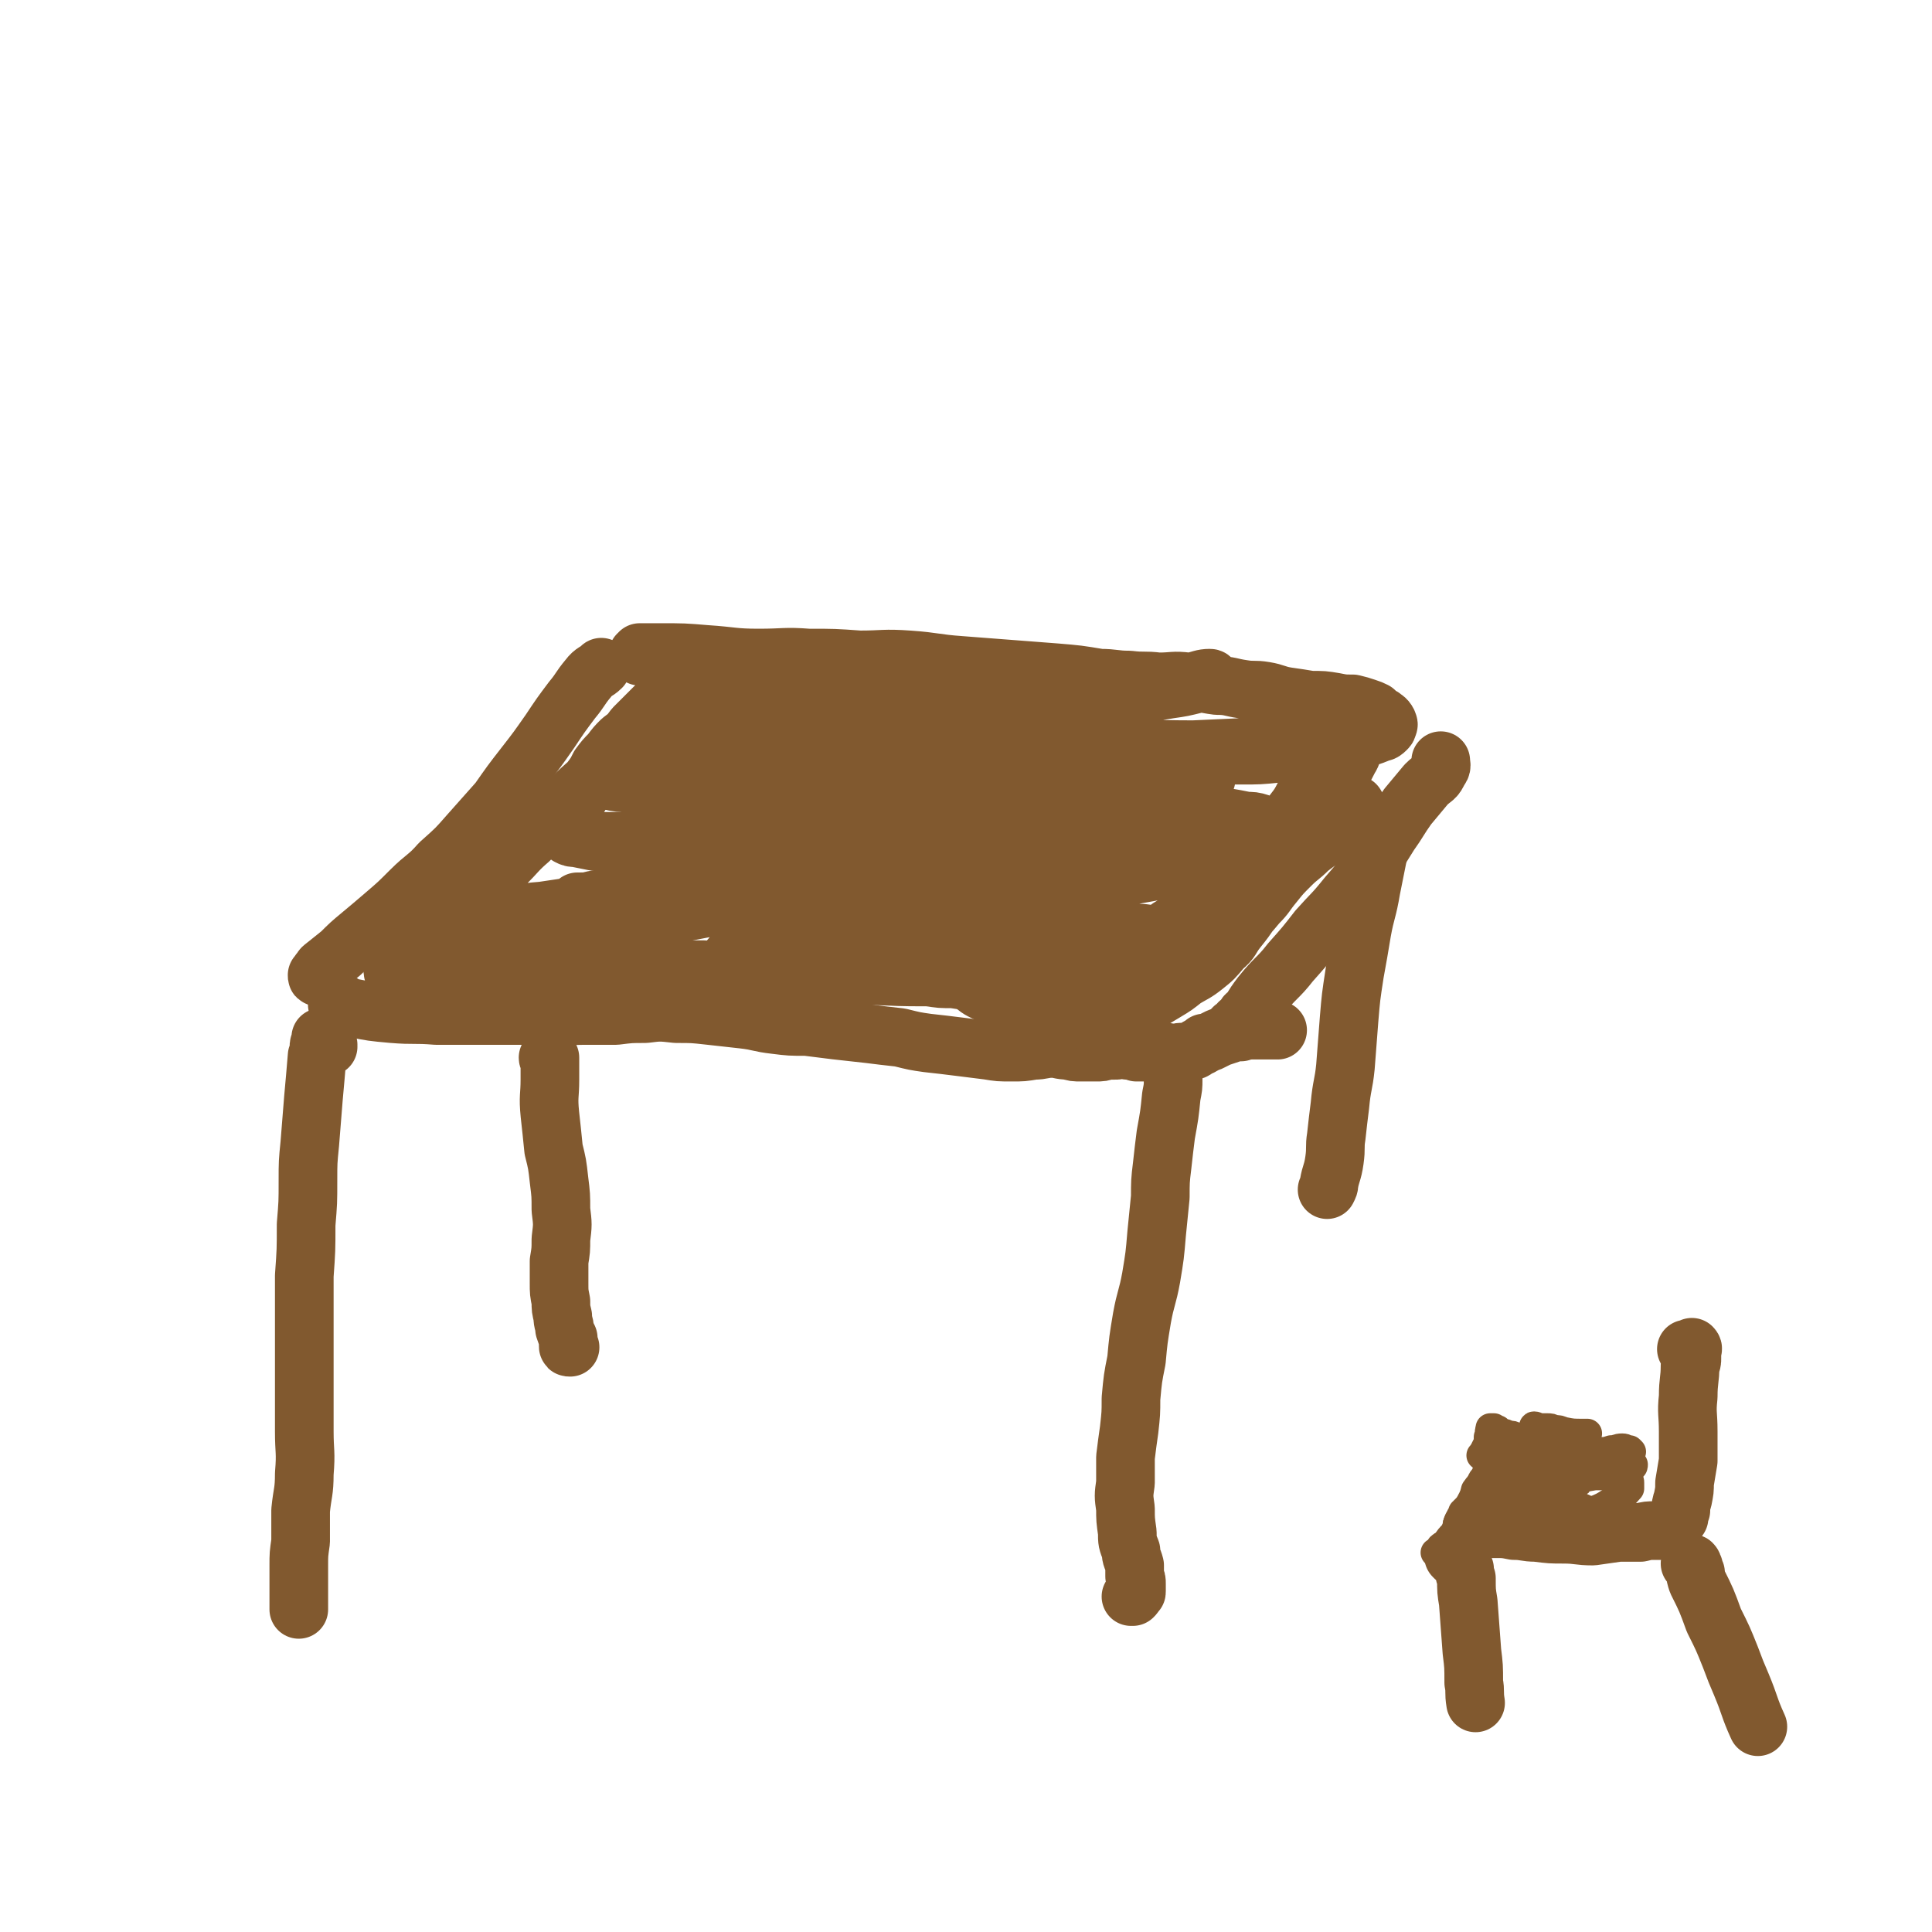
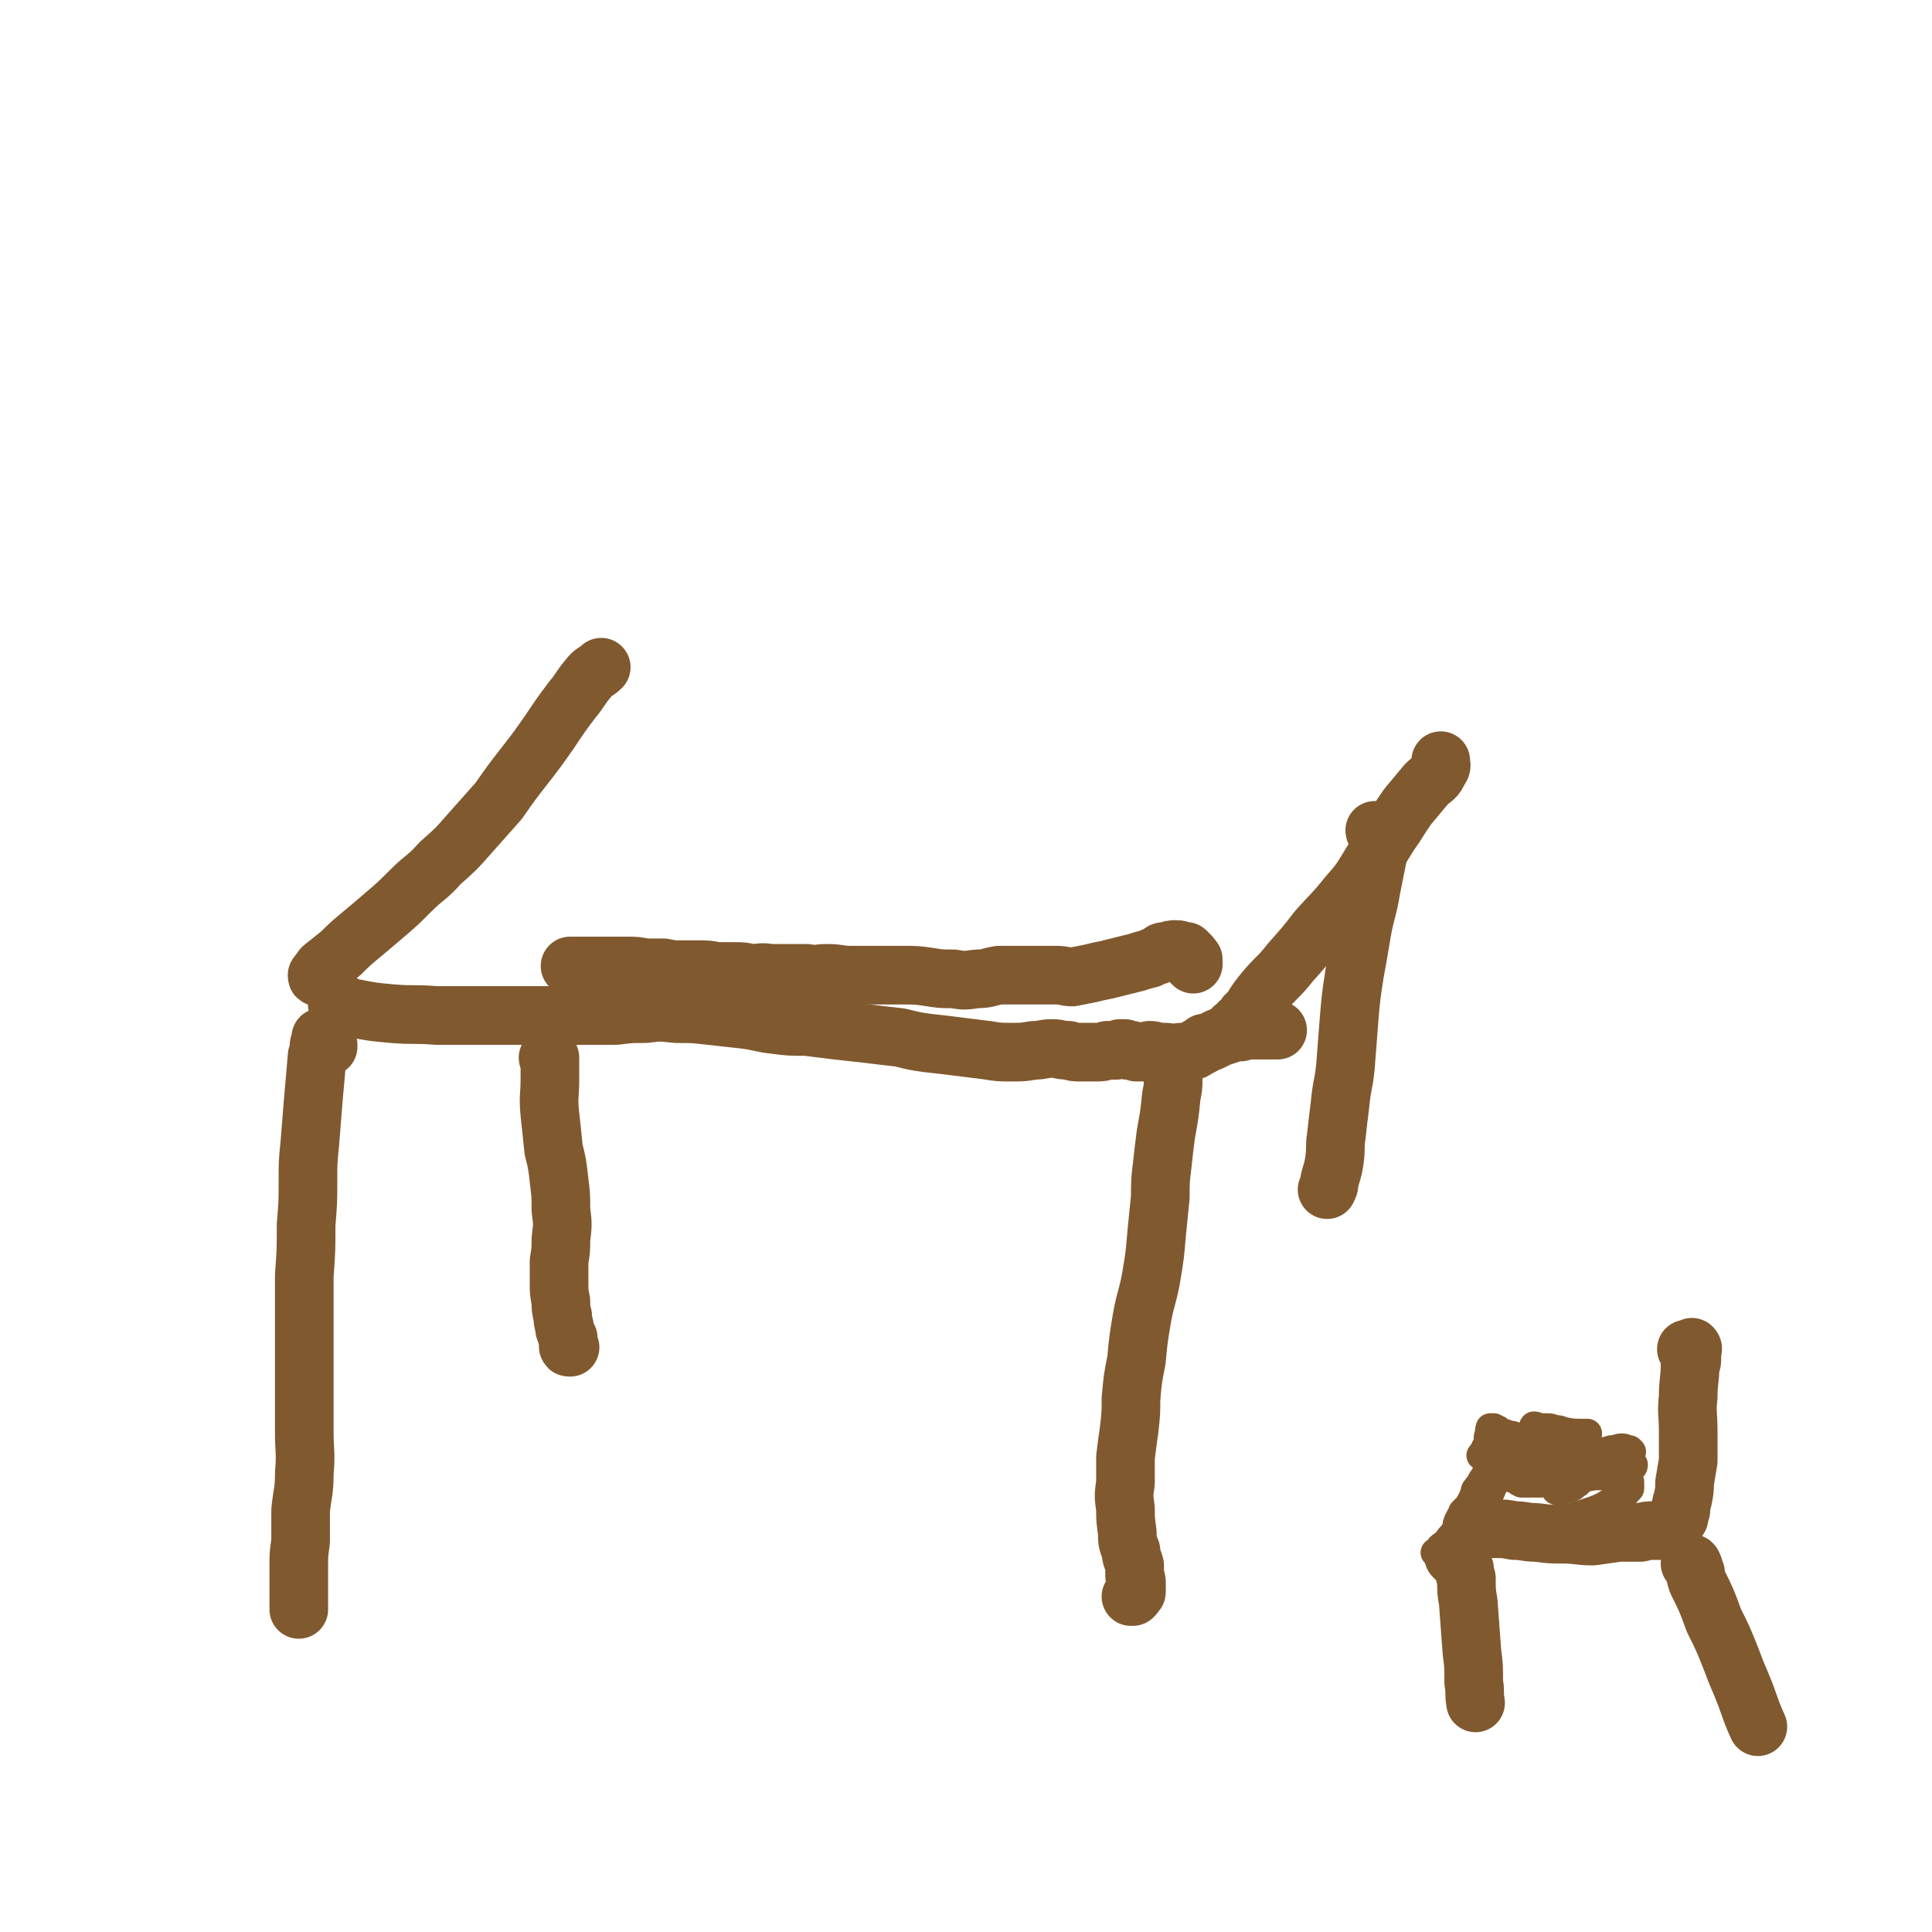
<svg xmlns="http://www.w3.org/2000/svg" viewBox="0 0 1054 1054" version="1.1">
  <g fill="none" stroke="#81592F" stroke-width="32" stroke-linecap="round" stroke-linejoin="round">
    <path d="M651,526c0,0 0,0 -1,-1 0,0 1,-1 1,-1 0,-1 0,-1 -1,-1 0,-1 0,-1 -1,-2 0,0 0,0 -1,-1 0,0 0,0 -1,-1 -3,0 -3,-1 -5,-1 -3,0 -3,0 -5,1 -3,0 -3,0 -5,2 -3,1 -3,1 -5,2 -4,1 -4,1 -7,2 -4,1 -4,1 -8,2 -4,1 -4,1 -8,2 -5,1 -5,1 -9,2 -5,1 -5,1 -10,2 -4,0 -4,-1 -9,-1 -4,0 -4,0 -9,0 -5,0 -5,0 -11,0 -5,0 -5,0 -11,0 -6,1 -6,2 -12,2 -7,1 -7,1 -13,0 -7,0 -7,0 -13,-1 -7,-1 -7,-1 -15,-1 -7,0 -7,0 -15,0 -7,0 -7,0 -13,0 -6,0 -6,-1 -13,-1 -5,0 -5,1 -11,0 -5,0 -5,0 -10,0 -5,0 -5,0 -10,0 -5,-1 -5,0 -10,0 -5,-1 -5,-1 -10,-1 -4,0 -4,0 -9,0 -5,-1 -5,-1 -10,-1 -5,0 -5,0 -10,0 -4,0 -4,0 -9,-1 -5,0 -5,0 -10,0 -5,-1 -5,-1 -10,-1 -5,0 -5,0 -9,0 -4,0 -4,0 -8,0 -4,0 -4,0 -8,0 -3,0 -3,0 -6,0 " />
    <path d="M187,548c0,0 -1,-1 -1,-1 -1,0 -1,1 -1,1 0,0 0,0 0,0 -1,0 -1,0 -1,0 0,1 1,1 2,1 1,0 1,0 2,0 2,1 2,1 5,1 10,2 10,2 21,3 12,1 12,0 24,1 10,0 10,0 20,0 10,0 10,0 21,0 10,0 10,0 21,0 9,1 9,0 19,0 9,0 9,0 17,0 8,-1 8,-1 16,-1 8,-1 8,-1 17,0 9,0 9,0 18,1 9,1 9,1 18,2 9,1 9,2 18,3 8,1 8,1 17,1 8,1 8,1 16,2 9,1 9,1 18,2 8,1 8,1 17,2 8,2 8,2 15,3 9,1 9,1 17,2 8,1 8,1 16,2 6,1 6,1 13,1 6,0 6,0 12,-1 5,0 5,-1 10,-1 4,0 4,1 9,1 3,1 3,1 7,1 4,0 4,0 8,0 3,0 3,0 6,-1 2,0 2,0 4,0 2,0 2,0 3,-1 1,0 1,0 2,0 1,0 1,0 2,1 1,0 1,0 2,0 1,0 1,0 3,1 2,0 2,0 4,0 1,0 1,0 3,-1 2,0 2,0 4,1 2,0 2,0 5,0 2,0 2,1 5,1 2,-1 2,-1 5,-1 2,0 2,0 5,-1 1,0 1,-1 3,-2 2,0 2,-1 3,-2 2,0 2,0 4,-1 2,-1 2,-1 4,-2 3,-1 3,-1 6,-2 3,-1 3,-1 6,-1 3,-1 3,-1 6,-1 2,0 2,0 4,0 2,0 2,0 5,0 1,0 1,0 3,0 1,0 1,0 2,0 0,0 0,0 0,0 " />
    <path d="M174,533c-1,0 -1,0 -1,-1 0,0 0,0 1,-1 0,0 0,-1 1,-1 1,-1 0,-1 1,-2 5,-4 5,-4 10,-8 5,-5 5,-5 11,-10 6,-5 6,-5 13,-11 7,-6 7,-6 14,-13 8,-8 9,-7 16,-15 9,-8 9,-8 16,-16 8,-9 8,-9 16,-18 7,-10 7,-10 14,-19 7,-9 7,-9 14,-19 6,-9 6,-9 12,-17 5,-6 4,-6 9,-12 3,-4 4,-3 7,-6 " />
    <path d="M674,562c0,-1 -1,-1 -1,-1 0,-1 1,0 2,-1 1,-1 0,-1 1,-2 2,-1 1,-1 3,-3 1,-2 1,-1 3,-3 3,-5 3,-5 6,-9 8,-10 9,-9 16,-18 8,-9 8,-9 15,-18 8,-9 8,-8 16,-18 7,-8 7,-8 13,-18 5,-8 5,-8 10,-16 5,-7 5,-8 10,-15 5,-6 5,-6 10,-12 4,-4 5,-3 7,-8 2,-2 1,-3 1,-5 " />
-     <path d="M349,358c0,0 -1,-1 -1,-1 0,0 1,0 1,-1 1,0 1,0 2,0 2,0 2,0 3,0 3,0 3,0 6,0 13,0 13,0 25,1 15,1 15,2 29,2 14,0 14,-1 27,0 14,0 14,0 28,1 13,0 13,-1 27,0 14,1 14,2 28,3 13,1 13,1 26,2 13,1 13,1 26,2 12,1 12,1 24,3 8,0 8,1 16,1 8,1 8,0 16,1 8,0 8,-1 16,0 8,0 8,1 16,2 7,0 7,1 14,2 6,1 6,0 12,1 6,1 6,2 12,3 7,1 7,1 13,2 7,0 7,0 13,1 5,1 5,1 10,1 4,1 4,1 7,2 3,1 3,1 5,2 2,2 2,2 4,3 1,1 2,1 3,3 0,1 1,1 0,2 0,1 0,1 -1,2 -2,2 -2,1 -4,2 -5,2 -5,2 -10,3 -9,2 -9,1 -18,2 -14,1 -14,1 -29,2 -22,1 -22,1 -44,2 -24,0 -24,-1 -48,0 -25,0 -25,1 -50,2 -25,1 -25,0 -50,2 -23,2 -23,2 -46,4 -21,2 -21,2 -41,3 -17,2 -17,1 -34,3 -12,0 -12,0 -24,1 -8,1 -8,1 -16,1 -4,0 -4,0 -8,1 -1,0 -2,0 -1,0 4,1 5,1 10,1 14,2 14,3 28,5 24,3 24,3 48,6 26,2 26,3 51,5 26,3 26,2 53,5 24,2 24,2 49,4 21,2 21,2 42,4 15,1 15,2 31,3 8,1 8,1 15,1 1,0 3,0 3,0 -6,0 -8,0 -16,0 -19,0 -19,0 -39,1 -30,3 -30,3 -60,7 -37,4 -37,5 -74,11 -38,6 -38,6 -76,14 -27,5 -27,5 -54,11 -21,5 -21,5 -42,10 -18,4 -18,4 -36,8 -10,3 -11,2 -21,5 -5,2 -6,2 -10,4 -1,1 -2,3 -1,3 6,2 8,1 15,1 15,0 15,0 31,0 22,-1 22,-1 44,-2 23,0 23,-1 46,-1 23,0 23,0 46,0 23,0 23,0 45,0 21,0 21,1 42,1 17,0 17,-1 33,-1 13,0 13,0 25,0 8,0 8,0 15,0 4,0 5,0 8,-1 1,-1 0,-1 -1,-2 -6,-1 -6,-2 -12,-2 -12,-1 -12,0 -25,1 -20,1 -20,2 -40,3 -22,1 -22,1 -43,2 -22,1 -22,1 -43,3 -23,1 -23,0 -45,2 -21,2 -21,3 -42,5 -14,2 -14,1 -27,1 -12,1 -12,1 -23,1 -11,1 -11,1 -21,2 -8,0 -8,1 -17,0 -6,-1 -6,-2 -12,-4 -5,-2 -5,-2 -10,-4 -2,-1 -2,-1 -5,-3 -1,-1 -2,-1 -3,-3 0,-1 0,-1 0,-2 -1,-1 -1,-1 0,-1 0,-1 0,-1 1,-2 2,-2 2,-2 3,-4 3,-2 3,-2 6,-5 5,-4 5,-4 11,-9 6,-5 6,-5 12,-11 7,-6 7,-7 13,-13 7,-7 7,-7 14,-14 7,-7 7,-8 14,-14 7,-8 7,-8 15,-15 8,-7 8,-8 16,-15 7,-6 8,-6 15,-12 7,-6 7,-6 13,-12 5,-4 5,-5 10,-9 4,-3 5,-2 9,-5 4,-2 4,-2 9,-4 4,-1 5,-1 10,-1 6,0 6,0 11,1 7,1 7,1 13,2 7,2 7,2 15,4 10,3 10,4 21,6 13,3 13,2 26,4 16,3 16,4 31,6 17,3 17,3 34,5 17,2 17,1 34,3 15,2 15,3 30,4 12,2 12,1 23,2 9,1 9,1 18,2 6,0 6,0 11,0 3,1 4,1 5,1 0,0 -1,0 -2,0 -5,0 -5,1 -10,0 -12,-1 -12,-1 -24,-3 -21,-2 -21,-3 -42,-5 -23,-2 -23,-2 -46,-2 -15,-1 -15,0 -31,0 -12,0 -12,0 -25,0 -12,0 -12,-1 -25,-1 -11,-1 -11,0 -22,0 -9,0 -9,0 -18,0 -7,0 -7,0 -14,0 -5,0 -5,0 -10,-1 -3,0 -4,0 -5,0 0,0 0,0 1,0 4,0 5,1 9,0 9,-1 9,-3 18,-5 14,-3 14,-2 29,-5 18,-3 17,-3 35,-5 19,-3 19,-2 37,-4 18,-2 18,-2 36,-5 18,-2 18,-2 36,-5 15,-2 15,-2 29,-4 12,-2 12,-2 24,-4 7,-1 7,-1 15,-3 4,-1 4,-1 7,-2 1,0 1,-1 0,-1 -4,0 -5,1 -10,2 -10,1 -10,2 -20,3 -18,3 -18,3 -36,6 -23,3 -23,3 -46,6 -21,2 -21,3 -41,5 -19,2 -19,2 -37,2 -14,0 -14,-1 -28,-2 -9,-1 -9,-1 -18,0 -8,0 -8,0 -17,1 -7,1 -7,1 -15,2 -5,0 -5,0 -10,1 -1,0 -3,0 -2,0 0,0 2,0 5,0 5,0 5,-1 10,-1 9,-1 9,-1 19,-2 15,-1 15,-1 30,-2 21,-2 21,-2 41,-2 21,-1 21,0 42,1 14,1 14,1 28,1 11,1 11,1 22,1 9,0 9,0 18,0 6,-1 6,-1 11,-1 3,-1 4,0 5,-1 1,0 0,0 -1,0 -4,-2 -4,-3 -8,-5 -8,-3 -8,-3 -17,-4 -11,-2 -11,-2 -23,-3 -15,-2 -15,-2 -30,-4 -13,-1 -13,-1 -26,-2 -12,-2 -12,-2 -23,-3 -12,-1 -12,0 -23,-1 -9,-1 -9,-1 -18,-1 -7,-1 -7,-1 -14,-2 -6,0 -6,0 -12,0 -5,-1 -5,0 -11,0 -4,0 -4,-1 -9,0 -5,0 -5,1 -9,2 -4,1 -4,1 -8,3 -4,2 -4,2 -8,4 -3,3 -3,3 -6,5 -4,3 -4,3 -7,6 -3,3 -3,3 -6,6 -3,3 -3,3 -6,6 -3,4 -3,4 -7,7 -3,3 -3,3 -6,7 -3,3 -3,3 -6,7 -2,4 -2,4 -5,8 -2,4 -3,3 -5,7 -2,3 -2,3 -4,7 -2,3 -2,3 -3,5 -1,3 -1,3 -2,5 0,2 0,2 0,3 1,2 1,2 2,3 2,1 2,1 4,1 5,1 5,1 10,2 7,0 7,0 14,0 10,0 10,-1 20,-1 16,0 16,0 32,0 18,1 18,0 37,1 20,1 20,1 39,3 19,2 18,3 37,4 14,2 14,1 29,3 8,0 8,1 17,2 5,0 5,0 9,1 2,1 4,1 3,1 -1,1 -3,1 -7,2 -9,1 -9,0 -18,1 -19,1 -19,1 -38,2 -23,1 -23,2 -46,3 -22,1 -22,1 -43,3 -19,1 -19,2 -38,4 -15,1 -15,1 -29,2 -9,1 -9,1 -18,1 -4,1 -4,1 -9,1 -1,1 -1,1 -1,1 3,0 4,0 9,-1 10,-1 10,-1 20,-2 17,-2 17,-2 34,-4 20,-1 20,-1 39,-3 19,-1 19,-1 37,-2 16,-1 16,-1 32,-2 9,-1 9,-1 18,-2 4,0 6,0 8,0 1,0 0,1 -1,1 -9,1 -9,1 -17,1 -22,2 -22,2 -45,4 -30,2 -30,2 -60,5 -26,2 -26,2 -53,4 -19,2 -19,2 -39,5 -13,1 -13,2 -25,4 -5,1 -5,1 -10,3 -1,0 -2,1 -2,2 1,1 2,1 4,1 5,0 5,0 11,-1 9,0 9,0 19,-1 16,-2 16,-2 32,-4 22,-3 22,-3 44,-6 18,-3 18,-3 37,-6 16,-2 16,-2 32,-6 16,-3 15,-5 31,-6 14,-2 14,-1 28,0 10,1 10,2 21,3 6,1 6,0 13,2 5,1 5,1 11,3 3,1 4,1 7,3 2,1 3,1 4,3 1,2 2,3 1,4 -2,3 -3,3 -6,4 -9,2 -9,1 -19,3 -14,2 -14,2 -28,4 -19,2 -19,2 -37,4 -16,2 -16,2 -31,4 -11,2 -11,2 -22,4 -6,2 -6,1 -11,3 -1,1 -2,2 -2,3 4,1 6,1 11,1 11,1 11,1 22,1 18,0 18,0 36,-1 18,-1 18,-2 37,-4 18,-2 18,-2 36,-4 17,-2 17,-3 35,-4 13,-2 13,-1 26,-2 9,-1 9,-1 17,-2 5,0 5,0 11,1 3,0 3,0 5,2 1,0 1,1 0,1 -1,2 -2,2 -4,3 -5,3 -5,2 -11,4 -9,3 -9,3 -19,5 -9,3 -9,2 -19,5 -6,2 -7,2 -13,5 -4,2 -4,2 -8,5 -2,2 -2,3 -3,6 -1,1 -1,2 0,3 1,2 1,2 3,4 3,1 3,1 7,2 4,1 4,0 8,1 6,0 6,0 11,0 5,0 5,1 10,0 5,0 5,0 11,-1 5,-1 5,-1 10,-3 5,-2 5,-2 9,-5 5,-3 5,-3 10,-6 5,-3 5,-3 10,-7 5,-3 6,-3 11,-7 5,-4 5,-4 10,-10 5,-4 4,-5 8,-10 4,-5 4,-5 8,-11 4,-6 3,-6 7,-12 4,-6 4,-6 8,-11 4,-6 4,-6 8,-12 3,-6 3,-7 6,-13 4,-6 4,-6 7,-12 3,-5 3,-5 7,-10 3,-4 3,-4 6,-8 2,-3 1,-3 3,-6 1,-2 1,-2 3,-4 0,0 1,-2 0,-1 0,2 0,4 -2,7 -2,4 -2,4 -5,9 -5,8 -6,8 -11,16 -6,9 -5,10 -13,18 -8,11 -9,11 -19,20 -12,10 -12,10 -26,20 -13,9 -13,9 -27,17 -13,8 -13,9 -27,15 -12,6 -12,5 -24,9 -9,3 -9,4 -18,5 -8,2 -8,2 -15,1 -6,0 -6,0 -12,-2 -4,-2 -5,-2 -9,-6 -3,-2 -3,-2 -5,-6 -2,-3 -2,-3 -2,-7 0,-4 0,-4 2,-7 2,-5 2,-5 6,-9 5,-4 6,-3 12,-7 9,-4 9,-4 18,-7 12,-5 12,-5 25,-9 13,-4 13,-5 26,-8 11,-3 12,-2 23,-5 10,-1 10,-1 19,-3 5,-1 5,-1 11,-2 2,0 3,-1 4,-1 1,0 0,1 -1,1 -3,1 -4,1 -8,2 -9,2 -9,3 -18,5 -16,3 -16,3 -33,6 -18,4 -18,4 -37,9 -17,3 -17,3 -33,7 -12,2 -12,2 -23,5 -6,2 -6,2 -12,3 -3,1 -3,1 -6,2 0,0 0,-1 0,-1 4,-2 5,-1 9,-3 10,-4 10,-4 21,-8 17,-6 17,-6 35,-11 19,-6 19,-7 39,-11 18,-4 18,-2 36,-5 15,-3 15,-3 31,-8 6,-1 6,-2 13,-4 2,-1 3,-1 5,-3 0,0 1,-1 0,-2 -3,-1 -4,-1 -7,-1 -10,-2 -10,-2 -20,-3 -16,-2 -16,-3 -31,-5 -20,-2 -20,-2 -40,-4 -18,-1 -18,-1 -36,-2 -14,0 -14,0 -28,0 -8,-1 -8,-1 -16,-2 -3,0 -6,1 -6,0 -1,0 2,-2 4,-2 9,-3 9,-2 19,-4 18,-2 19,-2 37,-4 22,-2 22,-2 43,-4 21,-2 21,-2 42,-4 18,-1 18,-2 36,-3 12,-1 12,-1 24,-2 7,0 7,0 13,0 4,0 4,-1 7,0 0,0 1,0 0,0 -2,1 -3,1 -5,1 -6,0 -6,0 -11,0 -7,1 -7,1 -15,1 -10,1 -10,1 -20,1 -12,0 -12,0 -24,0 -11,0 -11,0 -21,0 -11,1 -11,1 -21,1 -8,0 -8,0 -16,0 -5,-1 -5,-1 -11,0 -3,0 -3,0 -6,0 0,0 -1,1 -1,1 1,0 2,0 4,0 3,0 3,0 7,0 6,-1 6,-1 12,-1 7,0 7,0 14,0 7,0 7,0 15,-1 9,0 9,0 18,-1 9,-1 9,0 18,-1 8,-1 8,-1 16,-2 7,-1 7,-1 14,-2 6,0 6,0 12,0 4,1 5,-1 8,1 2,1 2,2 4,5 1,3 1,4 1,7 -1,3 -1,3 -3,7 -2,5 -2,5 -6,9 -3,6 -4,6 -8,12 -5,6 -4,7 -10,13 -6,7 -6,7 -13,13 -7,7 -8,7 -15,13 -7,5 -7,5 -14,11 -7,5 -6,5 -13,9 -5,4 -6,4 -11,7 -5,3 -5,3 -11,6 -4,3 -4,3 -9,5 -5,2 -5,2 -9,3 -4,1 -4,1 -8,1 -3,1 -3,1 -6,0 -3,0 -3,0 -5,-1 -3,-1 -3,-1 -5,-1 -4,-2 -4,-2 -7,-3 -5,-2 -5,-2 -10,-3 -8,-2 -8,-2 -17,-3 -10,-1 -10,-1 -19,-2 -9,-2 -9,-2 -18,-4 -7,-1 -7,-1 -15,-3 -7,-2 -7,-2 -15,-4 -6,-2 -6,-2 -13,-3 -5,-1 -5,-1 -10,-2 -3,-1 -3,-1 -6,-2 -2,0 -2,0 -4,0 -1,0 -1,1 -1,1 0,0 0,0 1,1 1,0 1,0 2,0 3,0 3,0 5,1 5,0 5,1 9,2 6,1 6,1 13,3 7,2 7,1 14,4 8,3 8,4 16,7 9,4 9,4 18,7 10,4 10,3 19,6 9,2 9,1 18,4 8,2 8,2 16,5 7,2 7,2 14,3 5,2 5,2 11,3 4,1 5,2 9,1 5,0 5,-1 9,-3 4,-2 4,-2 8,-4 4,-2 4,-2 8,-4 5,-2 5,-2 10,-5 6,-3 6,-3 12,-6 7,-4 7,-4 13,-9 7,-5 7,-5 12,-10 5,-5 5,-5 10,-11 5,-5 4,-5 9,-11 4,-5 4,-5 9,-10 5,-5 5,-4 10,-9 5,-4 6,-4 10,-8 5,-4 5,-4 9,-9 3,-3 3,-3 6,-6 0,-1 0,-1 0,-1 1,0 0,0 1,1 " />
    <path d="M179,571c0,0 0,0 -1,-1 0,0 1,0 1,0 0,0 -1,0 -1,-1 0,0 0,0 -1,-1 0,0 0,0 0,-1 -1,0 -1,-1 -1,-1 0,0 0,0 -1,0 0,1 0,1 0,2 -1,2 -1,2 -1,3 0,3 0,3 -1,5 -1,12 -1,12 -2,23 -1,12 -1,12 -2,25 -1,10 -1,10 -1,20 0,12 0,12 -1,24 0,14 0,14 -1,28 0,15 0,15 0,30 0,15 0,15 0,30 0,12 0,12 0,25 0,11 1,11 0,23 0,10 -1,10 -2,20 0,8 0,8 0,17 -1,7 -1,7 -1,13 0,6 0,6 0,11 0,3 0,3 0,7 0,2 0,2 0,4 0,1 0,1 0,2 " />
    <path d="M640,583c-1,0 -1,-1 -1,-1 0,0 0,0 1,0 0,0 0,0 0,0 1,1 0,1 0,1 0,1 0,1 0,3 0,1 0,1 0,3 0,4 0,4 -1,9 -1,10 -1,10 -3,21 -1,8 -1,8 -2,17 -1,8 -1,9 -1,17 -1,10 -1,10 -2,20 -1,12 -1,12 -3,24 -2,11 -3,11 -5,22 -2,12 -2,12 -3,23 -2,10 -2,10 -3,21 0,8 0,8 -1,17 -1,7 -1,7 -2,15 0,7 0,7 0,14 -1,7 -1,7 0,14 0,6 0,6 1,13 0,5 0,5 2,10 0,4 1,4 2,8 0,3 0,3 0,6 1,2 1,2 1,4 0,1 0,1 0,2 0,1 0,1 0,2 0,1 0,1 -1,1 0,1 0,1 -1,2 0,0 0,0 -1,0 " />
    <path d="M300,578c0,0 -1,0 -1,-1 0,0 0,0 1,0 0,0 0,0 0,0 0,0 0,0 0,1 0,1 0,1 0,2 0,1 0,1 0,3 0,3 0,3 0,6 0,9 -1,9 0,19 1,9 1,9 2,19 2,8 2,8 3,17 1,8 1,8 1,16 1,8 1,8 0,16 0,6 0,6 -1,12 0,6 0,6 0,12 0,5 0,5 1,10 0,4 0,4 1,8 0,4 1,4 1,7 1,3 1,3 2,5 0,2 0,2 0,4 0,1 0,1 1,1 " />
    <path d="M751,454c0,0 -1,-1 -1,-1 0,1 1,1 1,2 1,2 1,2 1,4 0,3 0,3 0,6 -2,10 -2,10 -4,20 -2,12 -3,12 -5,23 -2,12 -2,12 -4,23 -2,13 -2,13 -3,25 -1,13 -1,13 -2,26 -1,10 -2,10 -3,21 -1,8 -1,8 -2,17 -1,6 0,6 -1,13 -1,7 -2,7 -3,13 0,1 0,1 -1,3 " />
    <path d="M921,737c0,0 -1,-1 -1,-1 1,0 1,0 2,0 1,0 0,0 1,-1 0,0 0,0 0,0 1,1 0,1 0,3 0,1 0,1 0,3 0,2 0,2 -1,4 0,8 -1,8 -1,17 -1,9 0,9 0,19 0,8 0,8 0,16 -1,6 -1,6 -2,12 0,4 0,4 -1,9 -1,3 -1,3 -1,6 -1,1 -1,1 -1,3 0,0 0,0 0,1 -1,1 -1,1 -1,1 0,1 0,1 -1,1 0,0 0,0 0,1 -1,0 -1,0 -2,1 0,1 0,1 -1,1 -2,1 -1,1 -3,2 -2,0 -2,0 -5,0 -4,0 -4,0 -8,1 -6,0 -6,0 -12,0 -7,1 -7,1 -14,2 -8,0 -8,-1 -16,-1 -7,0 -7,0 -15,-1 -6,0 -6,-1 -12,-1 -5,-1 -5,-1 -10,-1 -3,0 -3,0 -6,0 -2,0 -2,0 -4,0 0,0 0,1 -1,0 0,0 0,0 0,0 0,0 0,-1 0,-1 0,0 0,0 -1,0 0,0 0,0 -1,0 " />
    <path d="M794,850c0,0 -1,-1 -1,-1 0,0 1,1 2,1 0,0 0,0 1,1 1,1 1,1 1,2 1,1 1,1 2,3 0,3 0,3 1,5 0,7 0,7 1,13 1,14 1,13 2,27 1,8 1,8 1,17 1,5 0,5 1,11 " />
    <path d="M923,854c0,0 -1,-1 -1,-1 0,0 1,0 1,0 1,1 0,1 1,2 0,1 0,1 1,3 0,2 0,2 1,5 5,10 5,10 9,21 5,10 5,10 9,20 3,8 3,8 6,15 5,12 4,12 9,23 " />
  </g>
  <g fill="none" stroke="#81592F" stroke-width="16" stroke-linecap="round" stroke-linejoin="round">
    <path d="M814,782c0,-1 -1,-2 -1,-1 -1,0 0,1 0,2 0,1 0,1 -1,1 0,2 0,2 0,3 -1,2 -1,2 -2,4 " />
    <path d="M838,779c0,0 -2,-1 -1,-1 1,0 2,1 4,1 2,0 2,0 3,0 2,0 2,0 4,1 3,0 2,0 5,1 5,1 5,1 11,1 1,0 1,0 2,0 " />
    <path d="M861,807c0,0 -1,-1 -1,-1 0,0 1,1 1,2 0,1 0,1 -1,1 -1,1 -1,1 -2,2 -2,1 -2,1 -4,1 -2,1 -2,1 -5,1 " />
    <path d="M845,792c0,-1 -1,-1 -1,-1 0,-1 0,0 -1,0 0,-1 0,-1 -1,-1 -2,-1 -2,-1 -5,-1 -6,0 -6,0 -12,1 -8,2 -8,2 -17,4 " />
    <path d="M887,805c0,0 -1,-1 -1,-1 0,1 1,2 2,3 1,1 1,1 1,2 0,1 0,2 0,3 -2,2 -2,3 -5,4 -8,5 -8,6 -17,9 -9,3 -10,3 -19,4 -11,2 -11,2 -22,3 -2,0 -2,0 -4,0 " />
-     <path d="M868,827c-1,0 -1,-1 -1,-1 0,0 0,1 0,1 0,-1 0,-2 -1,-2 -1,-1 -1,-1 -2,-2 -2,-1 -2,0 -4,-1 -4,-2 -4,-2 -9,-3 -8,-2 -8,-3 -16,-4 -7,-1 -7,-1 -14,-1 -6,-1 -6,-1 -13,-2 " />
    <path d="M861,795c-1,0 -1,0 -1,-1 -1,0 -1,1 -1,1 -1,0 -1,0 -2,-1 -2,0 -2,0 -3,0 -2,0 -2,0 -4,0 -6,0 -6,0 -13,0 -9,0 -9,0 -17,0 " />
    <path d="M869,795c0,0 -1,-1 -1,-1 0,0 0,1 0,1 1,1 1,1 1,1 0,1 -1,1 -1,1 0,0 -1,0 -1,0 -1,0 -1,0 -3,0 -1,0 -1,0 -3,-1 -4,-1 -4,-1 -8,-3 -7,-2 -7,-2 -13,-4 " />
    <path d="M800,828c0,0 -1,-1 -1,-1 0,0 1,1 2,0 0,0 0,0 1,-1 1,0 1,0 1,-1 1,-1 1,-1 2,-1 0,-1 0,-1 1,-2 1,0 1,0 1,0 1,-1 1,-1 1,-1 0,0 0,0 1,-1 0,0 0,0 1,-1 0,0 0,0 1,-1 1,-2 1,-2 2,-4 2,-4 1,-5 4,-8 2,-3 2,-3 5,-5 2,-1 2,0 4,0 3,-1 3,-1 6,-1 4,-1 3,-1 7,-2 6,-1 6,-1 12,-1 7,0 7,1 14,1 6,0 7,0 13,1 4,0 4,0 8,1 2,1 2,1 3,1 1,0 1,-1 1,-1 1,0 1,0 1,-1 " />
    <path d="M784,848c0,0 -1,-1 -1,-1 0,0 0,0 1,0 0,0 0,0 1,-1 1,-1 1,-1 1,-2 1,-1 2,-1 3,-2 2,-3 2,-3 4,-5 3,-5 2,-5 6,-9 2,-3 2,-2 4,-5 2,-2 1,-2 3,-5 1,-2 1,-2 3,-5 2,-2 2,-2 4,-4 1,-1 1,-1 3,-2 1,-1 0,-1 1,-1 1,-1 1,-1 2,-1 0,0 0,0 0,0 0,0 0,-1 1,-1 1,1 1,1 2,1 1,0 1,0 1,1 2,0 2,0 4,1 1,1 1,1 3,2 2,0 2,0 4,0 3,0 3,0 7,0 4,-1 4,-1 8,-1 5,-1 5,-1 10,-1 6,-1 5,-1 11,-2 3,0 3,0 7,0 2,0 2,0 5,-1 0,0 0,0 0,0 0,0 0,0 1,0 " />
    <path d="M796,833c0,0 -1,-1 -1,-1 0,-1 1,-1 1,-2 1,-1 1,-1 1,-2 0,-1 0,-1 1,-2 0,0 0,0 0,-1 1,0 1,0 1,-1 1,0 1,0 1,-1 1,-1 1,-1 1,-1 2,-3 2,-4 4,-7 2,-3 2,-3 3,-6 1,-3 2,-2 3,-5 0,-1 0,-1 1,-3 0,-1 0,-1 1,-2 0,-1 0,-1 1,-2 1,-1 1,-1 1,-2 1,-1 1,-1 2,-1 0,-1 0,-1 1,-1 0,0 0,0 1,-1 0,0 0,0 0,0 0,-1 0,-1 0,-2 0,-1 0,-1 1,-1 1,-1 1,-1 2,-1 1,0 1,0 2,0 1,0 1,0 2,0 2,0 2,0 3,0 2,1 1,1 3,1 3,1 3,1 5,1 3,1 3,1 6,2 3,0 3,1 6,1 3,0 3,-1 7,-1 2,0 3,0 5,0 4,0 4,1 7,1 3,0 3,0 6,0 3,0 3,0 6,0 2,0 2,0 4,-1 2,0 2,0 4,0 0,0 0,0 0,0 0,0 0,0 0,0 " />
    <path d="M788,846c0,-1 -1,-1 -1,-1 0,-1 1,-1 2,-2 1,0 1,0 2,-1 1,-1 1,-1 2,-3 1,0 1,0 2,-1 2,-4 2,-4 5,-9 1,-4 1,-4 3,-8 1,-4 1,-4 2,-8 2,-3 2,-2 4,-5 1,-2 1,-2 3,-4 1,-2 1,-2 2,-3 1,-2 1,-2 1,-4 0,-3 -1,-3 -1,-5 -1,-3 -1,-3 -1,-6 0,-2 0,-2 0,-4 0,-1 0,-1 0,-2 0,-1 0,-1 0,-1 1,0 1,0 2,0 1,1 1,1 2,1 1,1 1,1 3,2 1,0 1,0 3,1 2,0 2,0 4,1 2,1 2,1 5,1 2,1 2,1 4,2 2,1 2,1 4,2 3,0 3,0 6,1 4,0 4,0 8,0 5,1 5,1 10,2 4,0 4,0 8,0 4,0 4,0 7,-1 3,0 3,-1 6,-1 2,0 2,1 4,1 0,0 1,1 1,1 0,0 -1,0 -1,0 " />
  </g>
</svg>